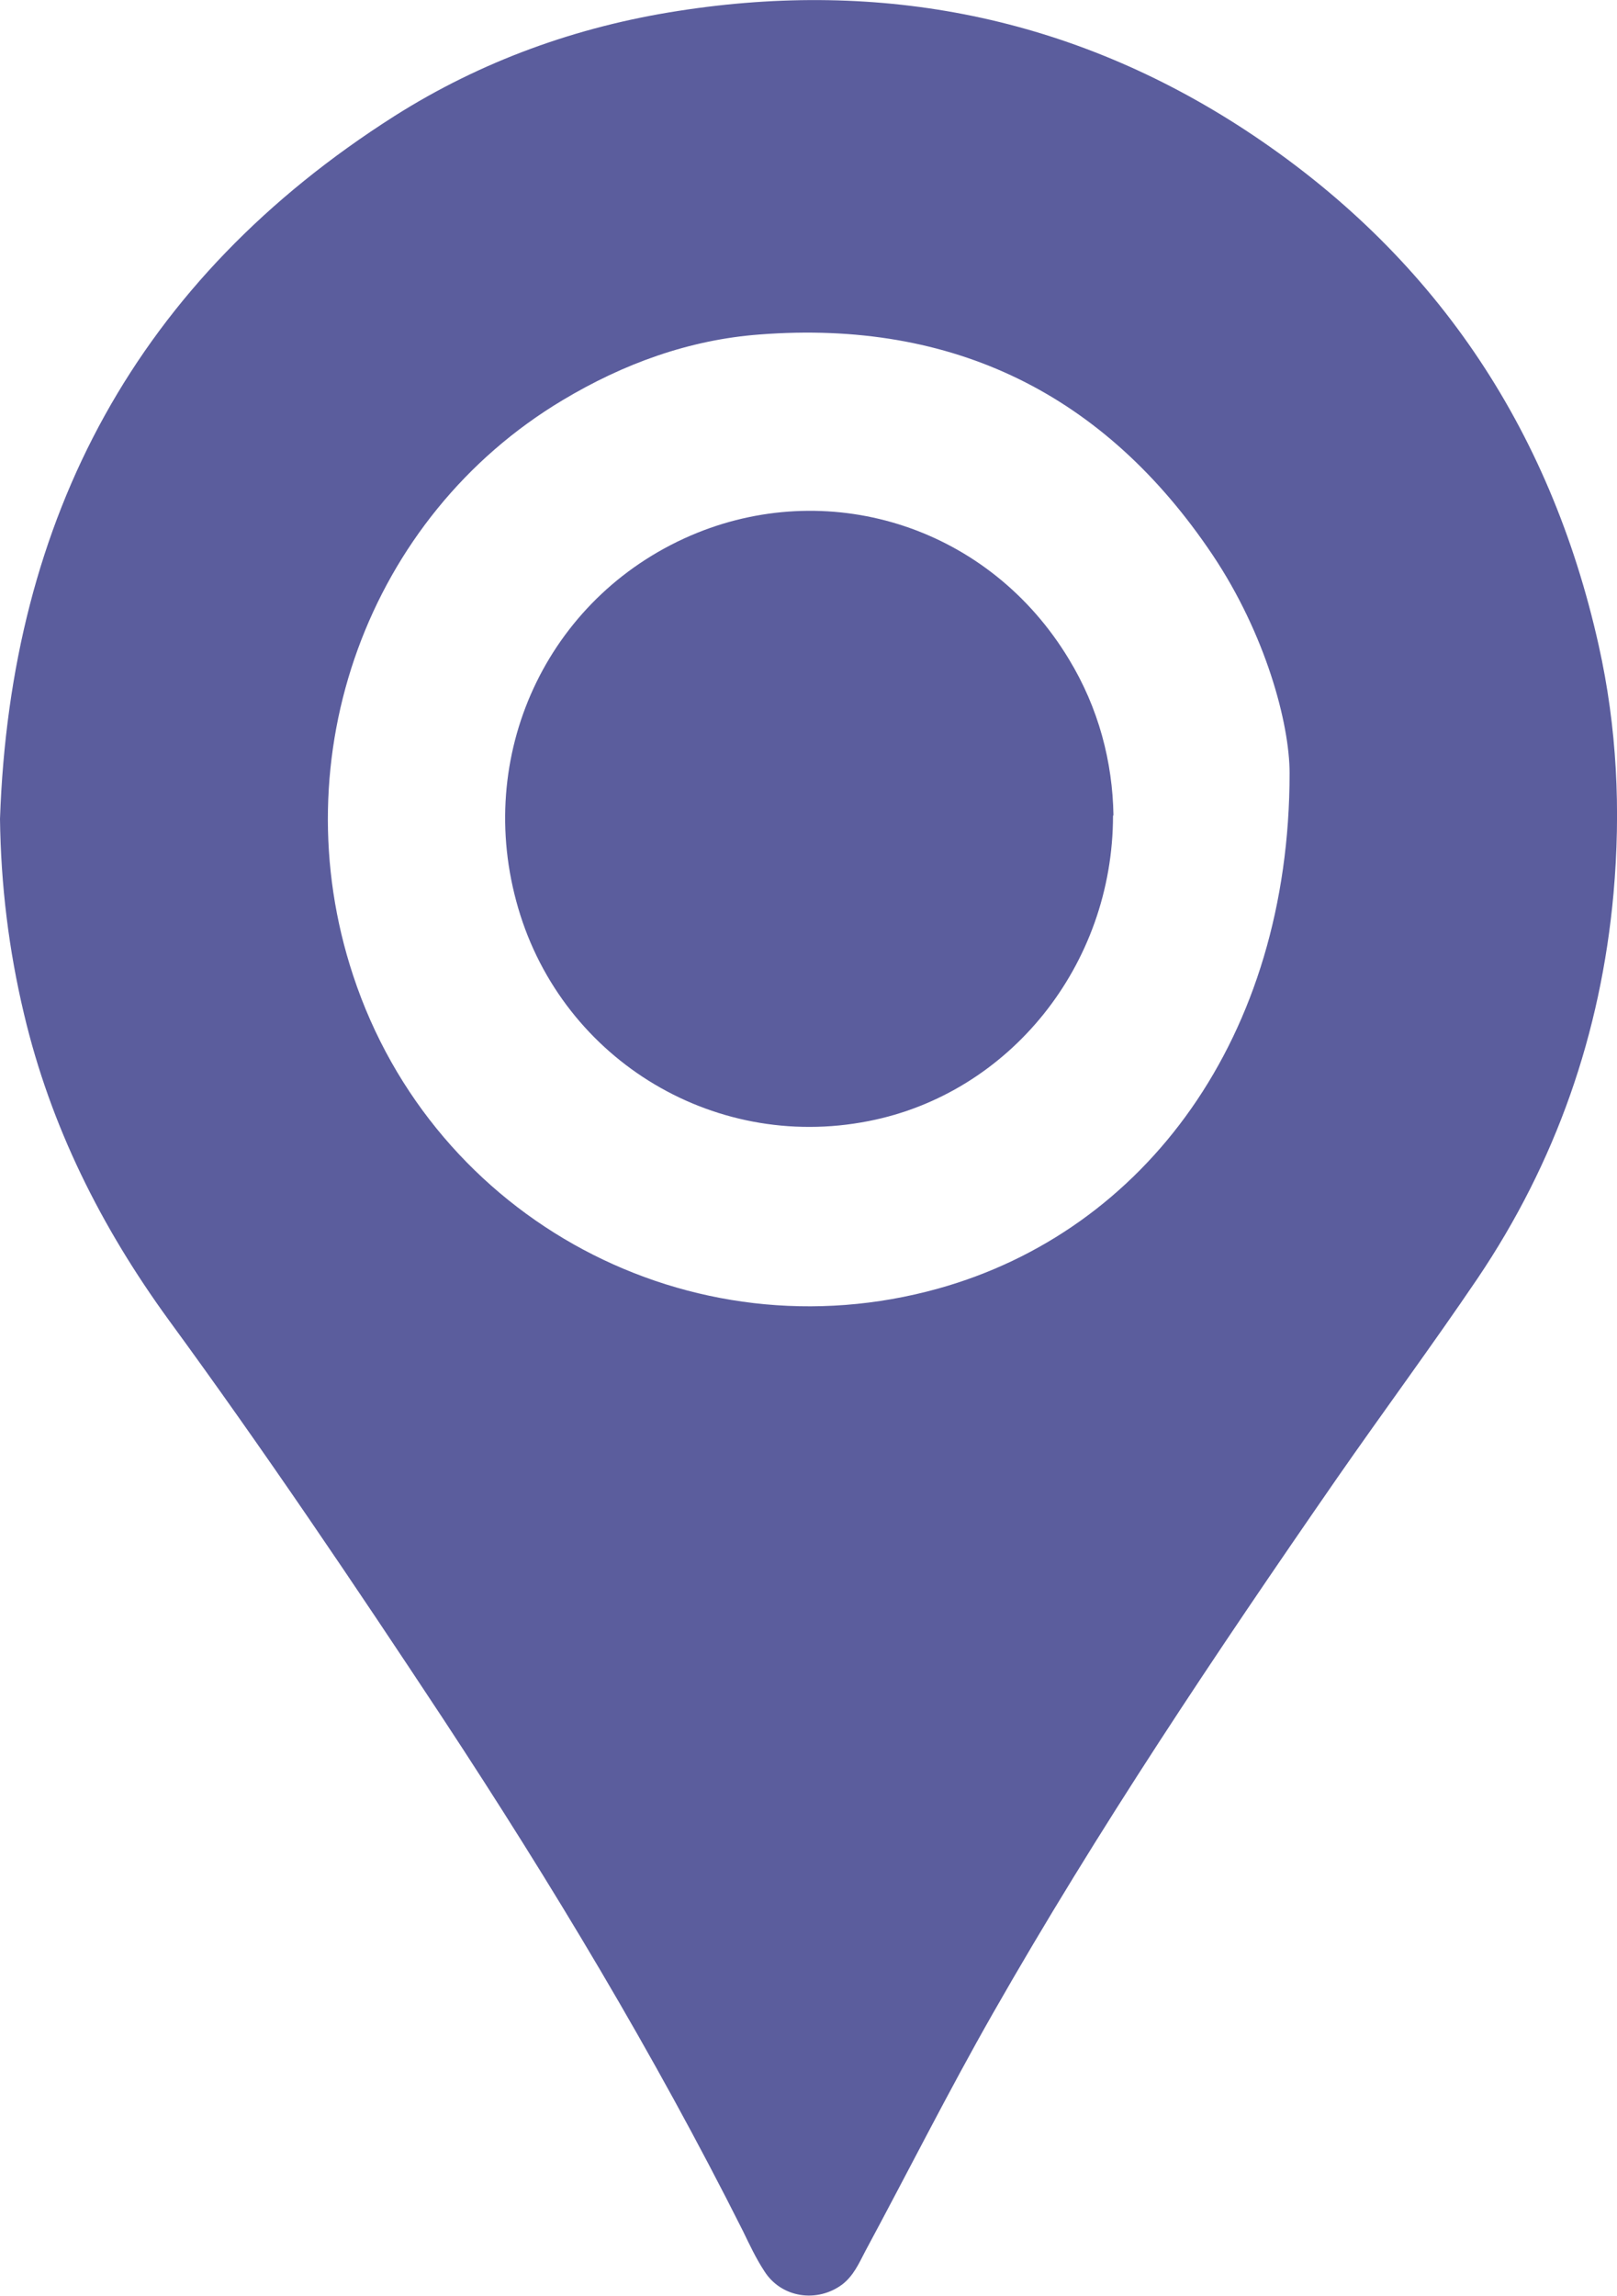
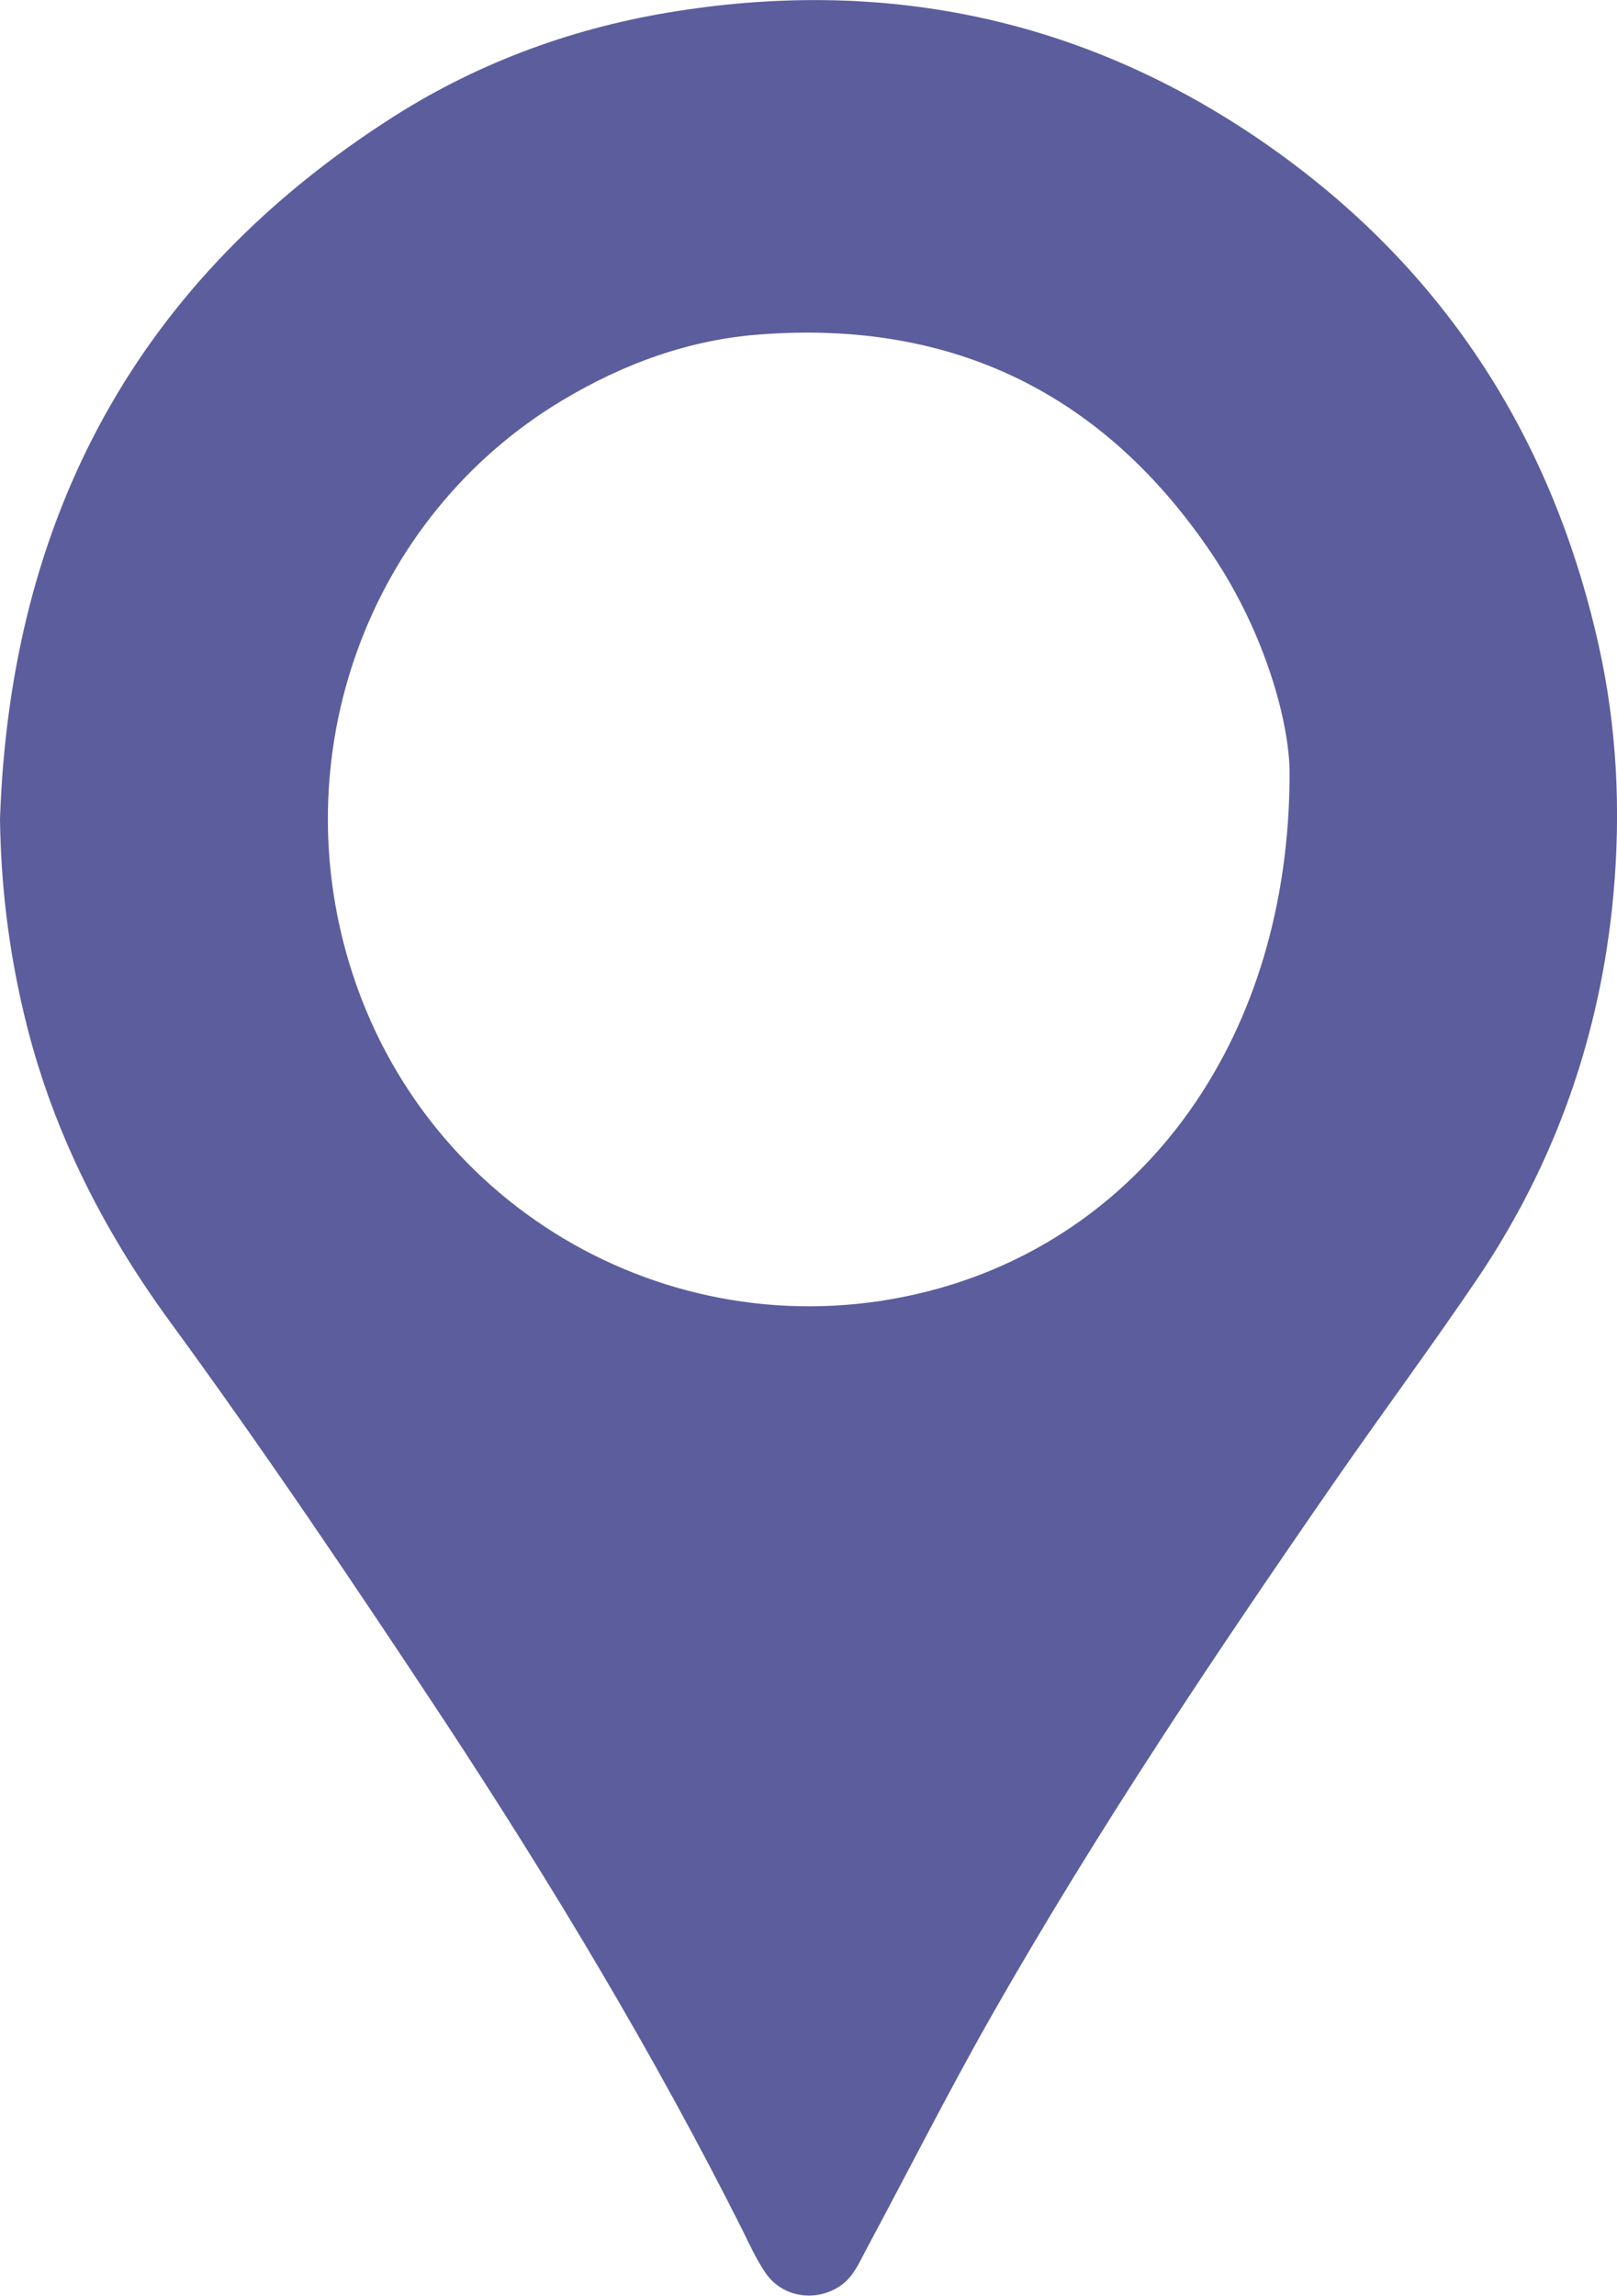
<svg xmlns="http://www.w3.org/2000/svg" id="_Слой_1" data-name="Слой 1" viewBox="0 0 37.09 52.65">
  <defs>
    <style>
      .cls-1 {
        fill: #5b5d9d;
        stroke-width: 0px;
      }
    </style>
  </defs>
  <path class="cls-1" d="m0,18.78C.24,11.85,3.15,6.41,9.05,2.66,11.04,1.4,13.23.61,15.56.25c4.67-.73,9.04.14,13,2.73,4.3,2.82,6.99,6.8,8.11,11.82.42,1.88.51,3.78.34,5.69-.29,3.21-1.32,6.16-3.12,8.83-1.05,1.55-2.16,3.05-3.23,4.59-2.77,4-5.48,8.04-7.89,12.27-1.02,1.79-1.95,3.64-2.93,5.46-.14.27-.26.54-.51.74-.58.44-1.41.32-1.8-.3-.19-.29-.34-.61-.49-.92-2.04-4.06-4.38-7.95-6.88-11.75-2.04-3.09-4.11-6.16-6.29-9.14-1.55-2.13-2.71-4.44-3.32-7.02-.35-1.47-.53-2.95-.55-4.47Zm29.58-1.05c0-1.14-.55-3.19-1.77-5.01-2.47-3.68-5.94-5.39-10.38-5.05-1.62.12-3.13.67-4.53,1.51-4.46,2.67-6.46,8.17-4.8,13.19,1.85,5.61,7.75,8.76,13.42,7.18,4.74-1.32,8.06-5.76,8.06-11.82Z" />
-   <path class="cls-1" d="m25.53,18.7c0,3.44-2.38,6.38-5.61,7.01-3.61.71-7.13-1.49-8.08-5.05-.94-3.49.8-7.08,4.15-8.44,3.12-1.26,6.71-.12,8.53,2.9.68,1.12,1,2.35,1.02,3.58Z" />
</svg>